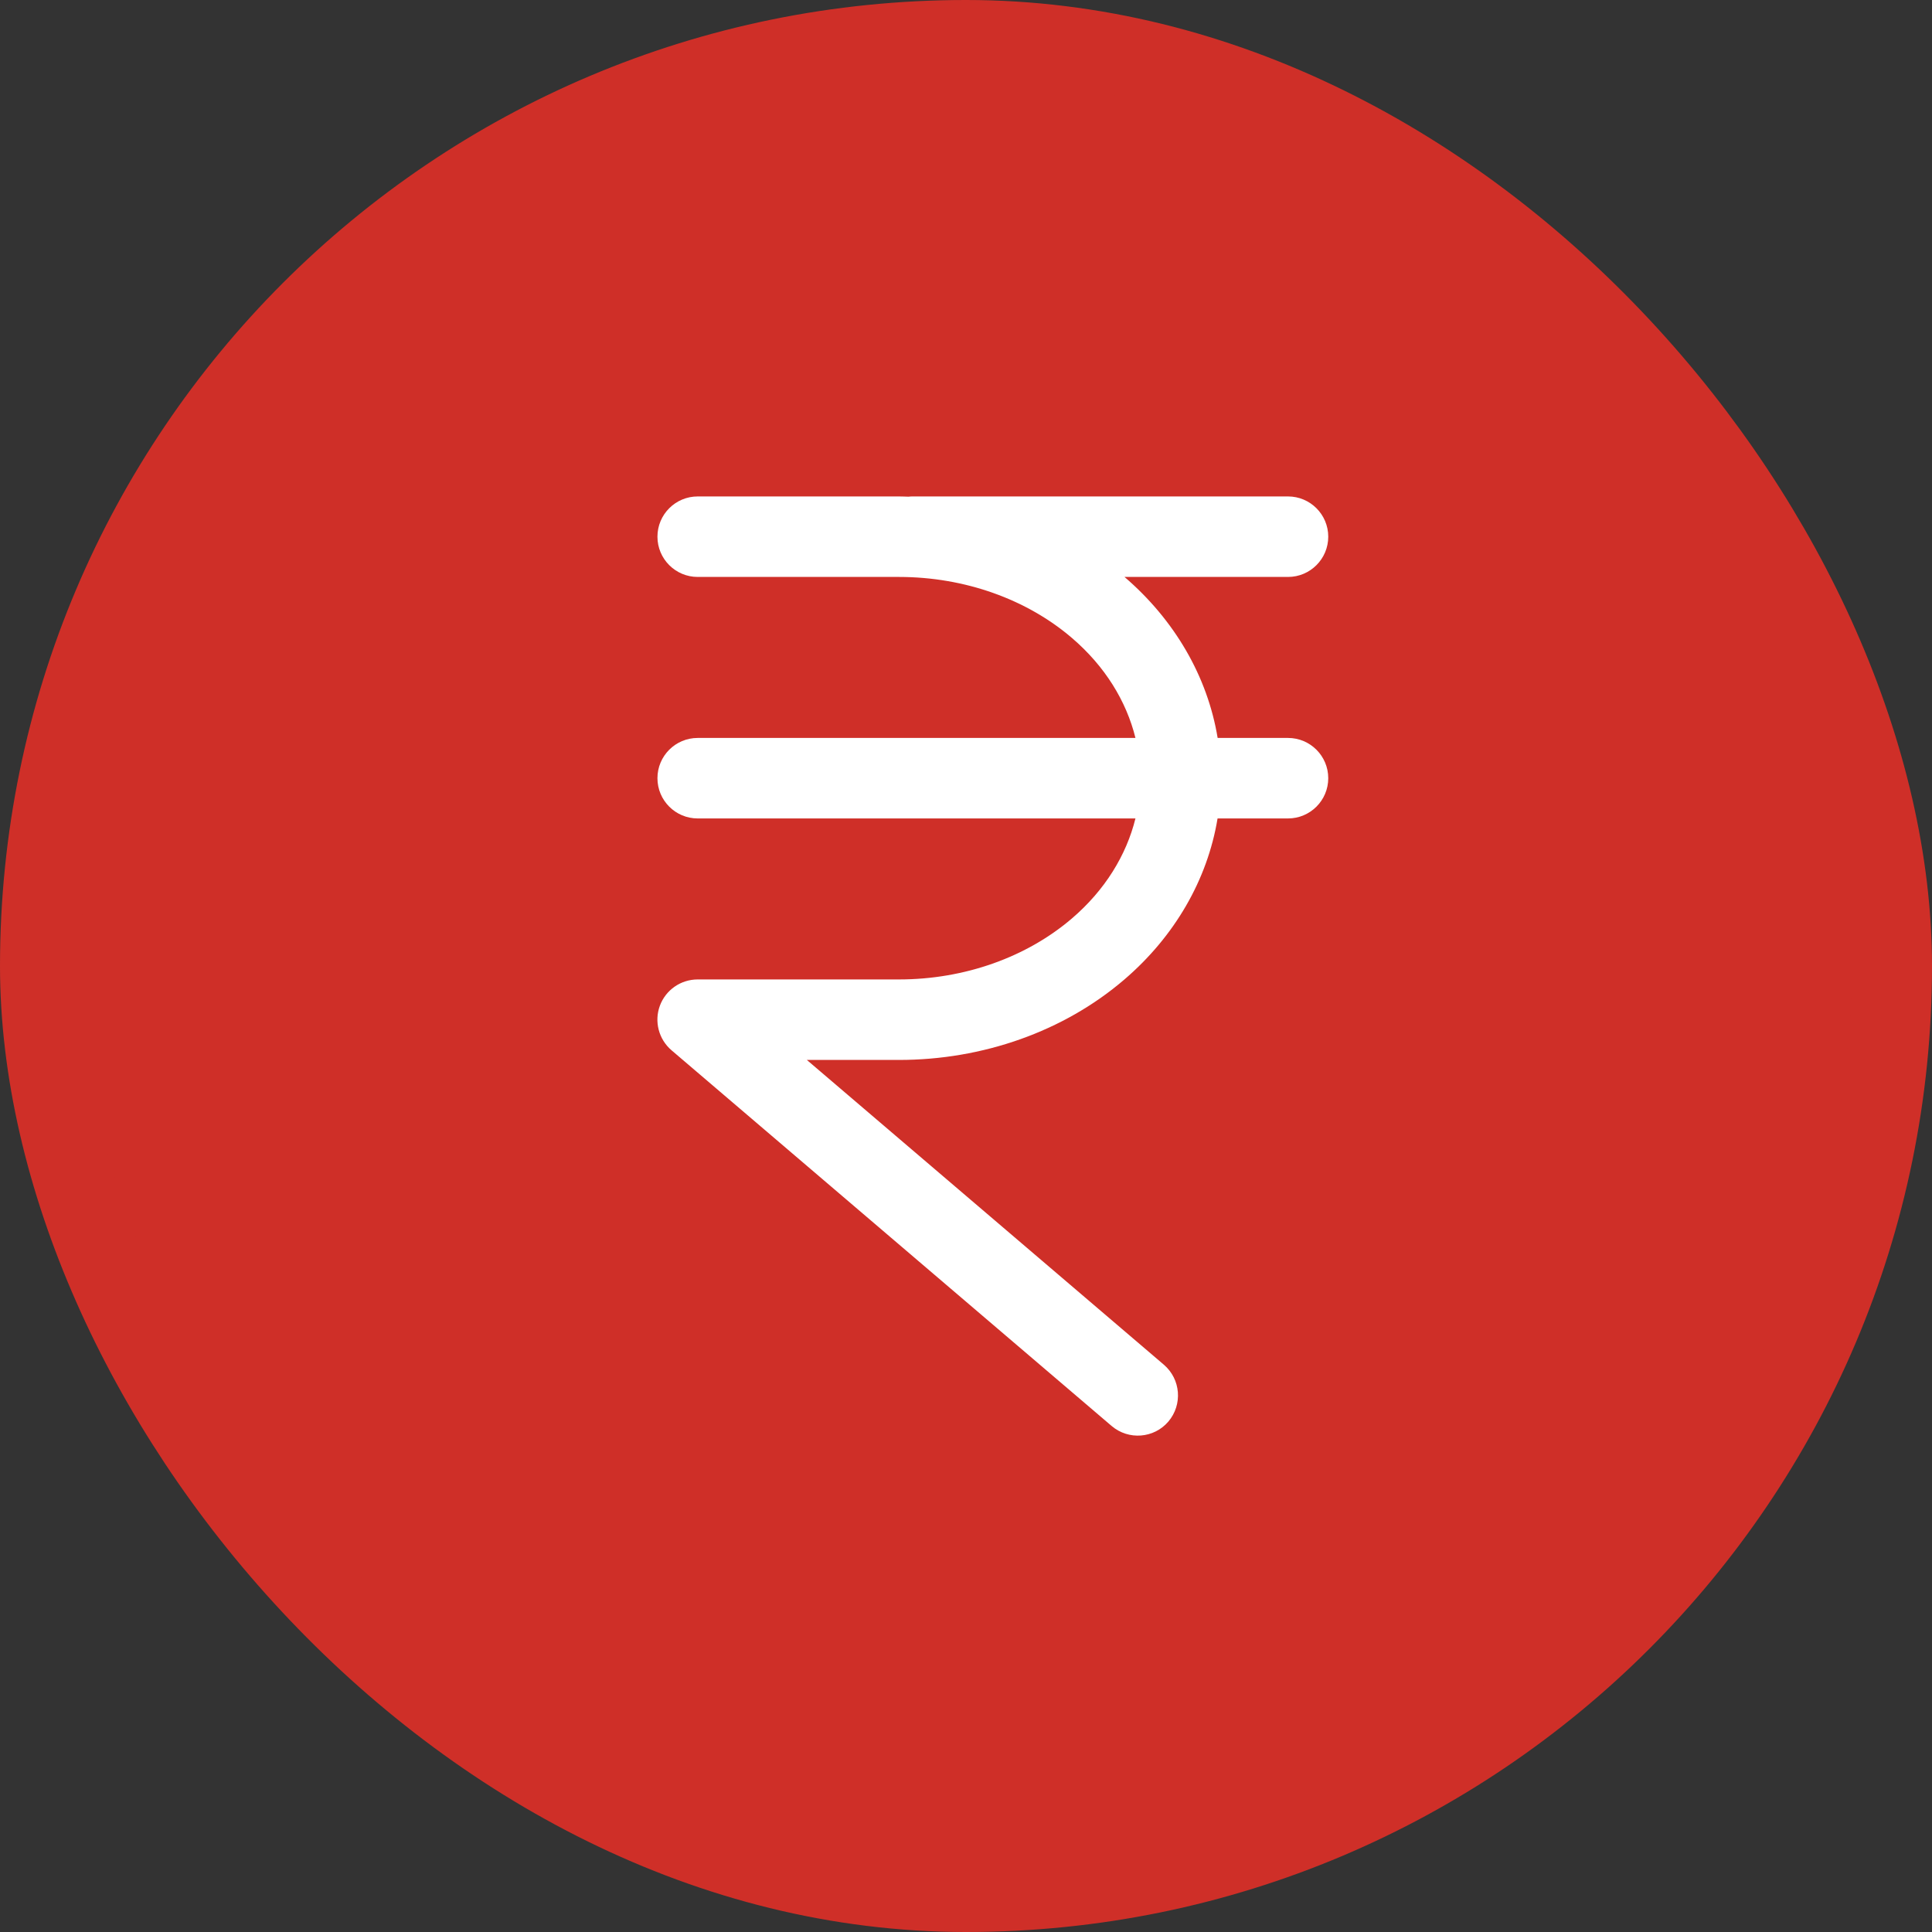
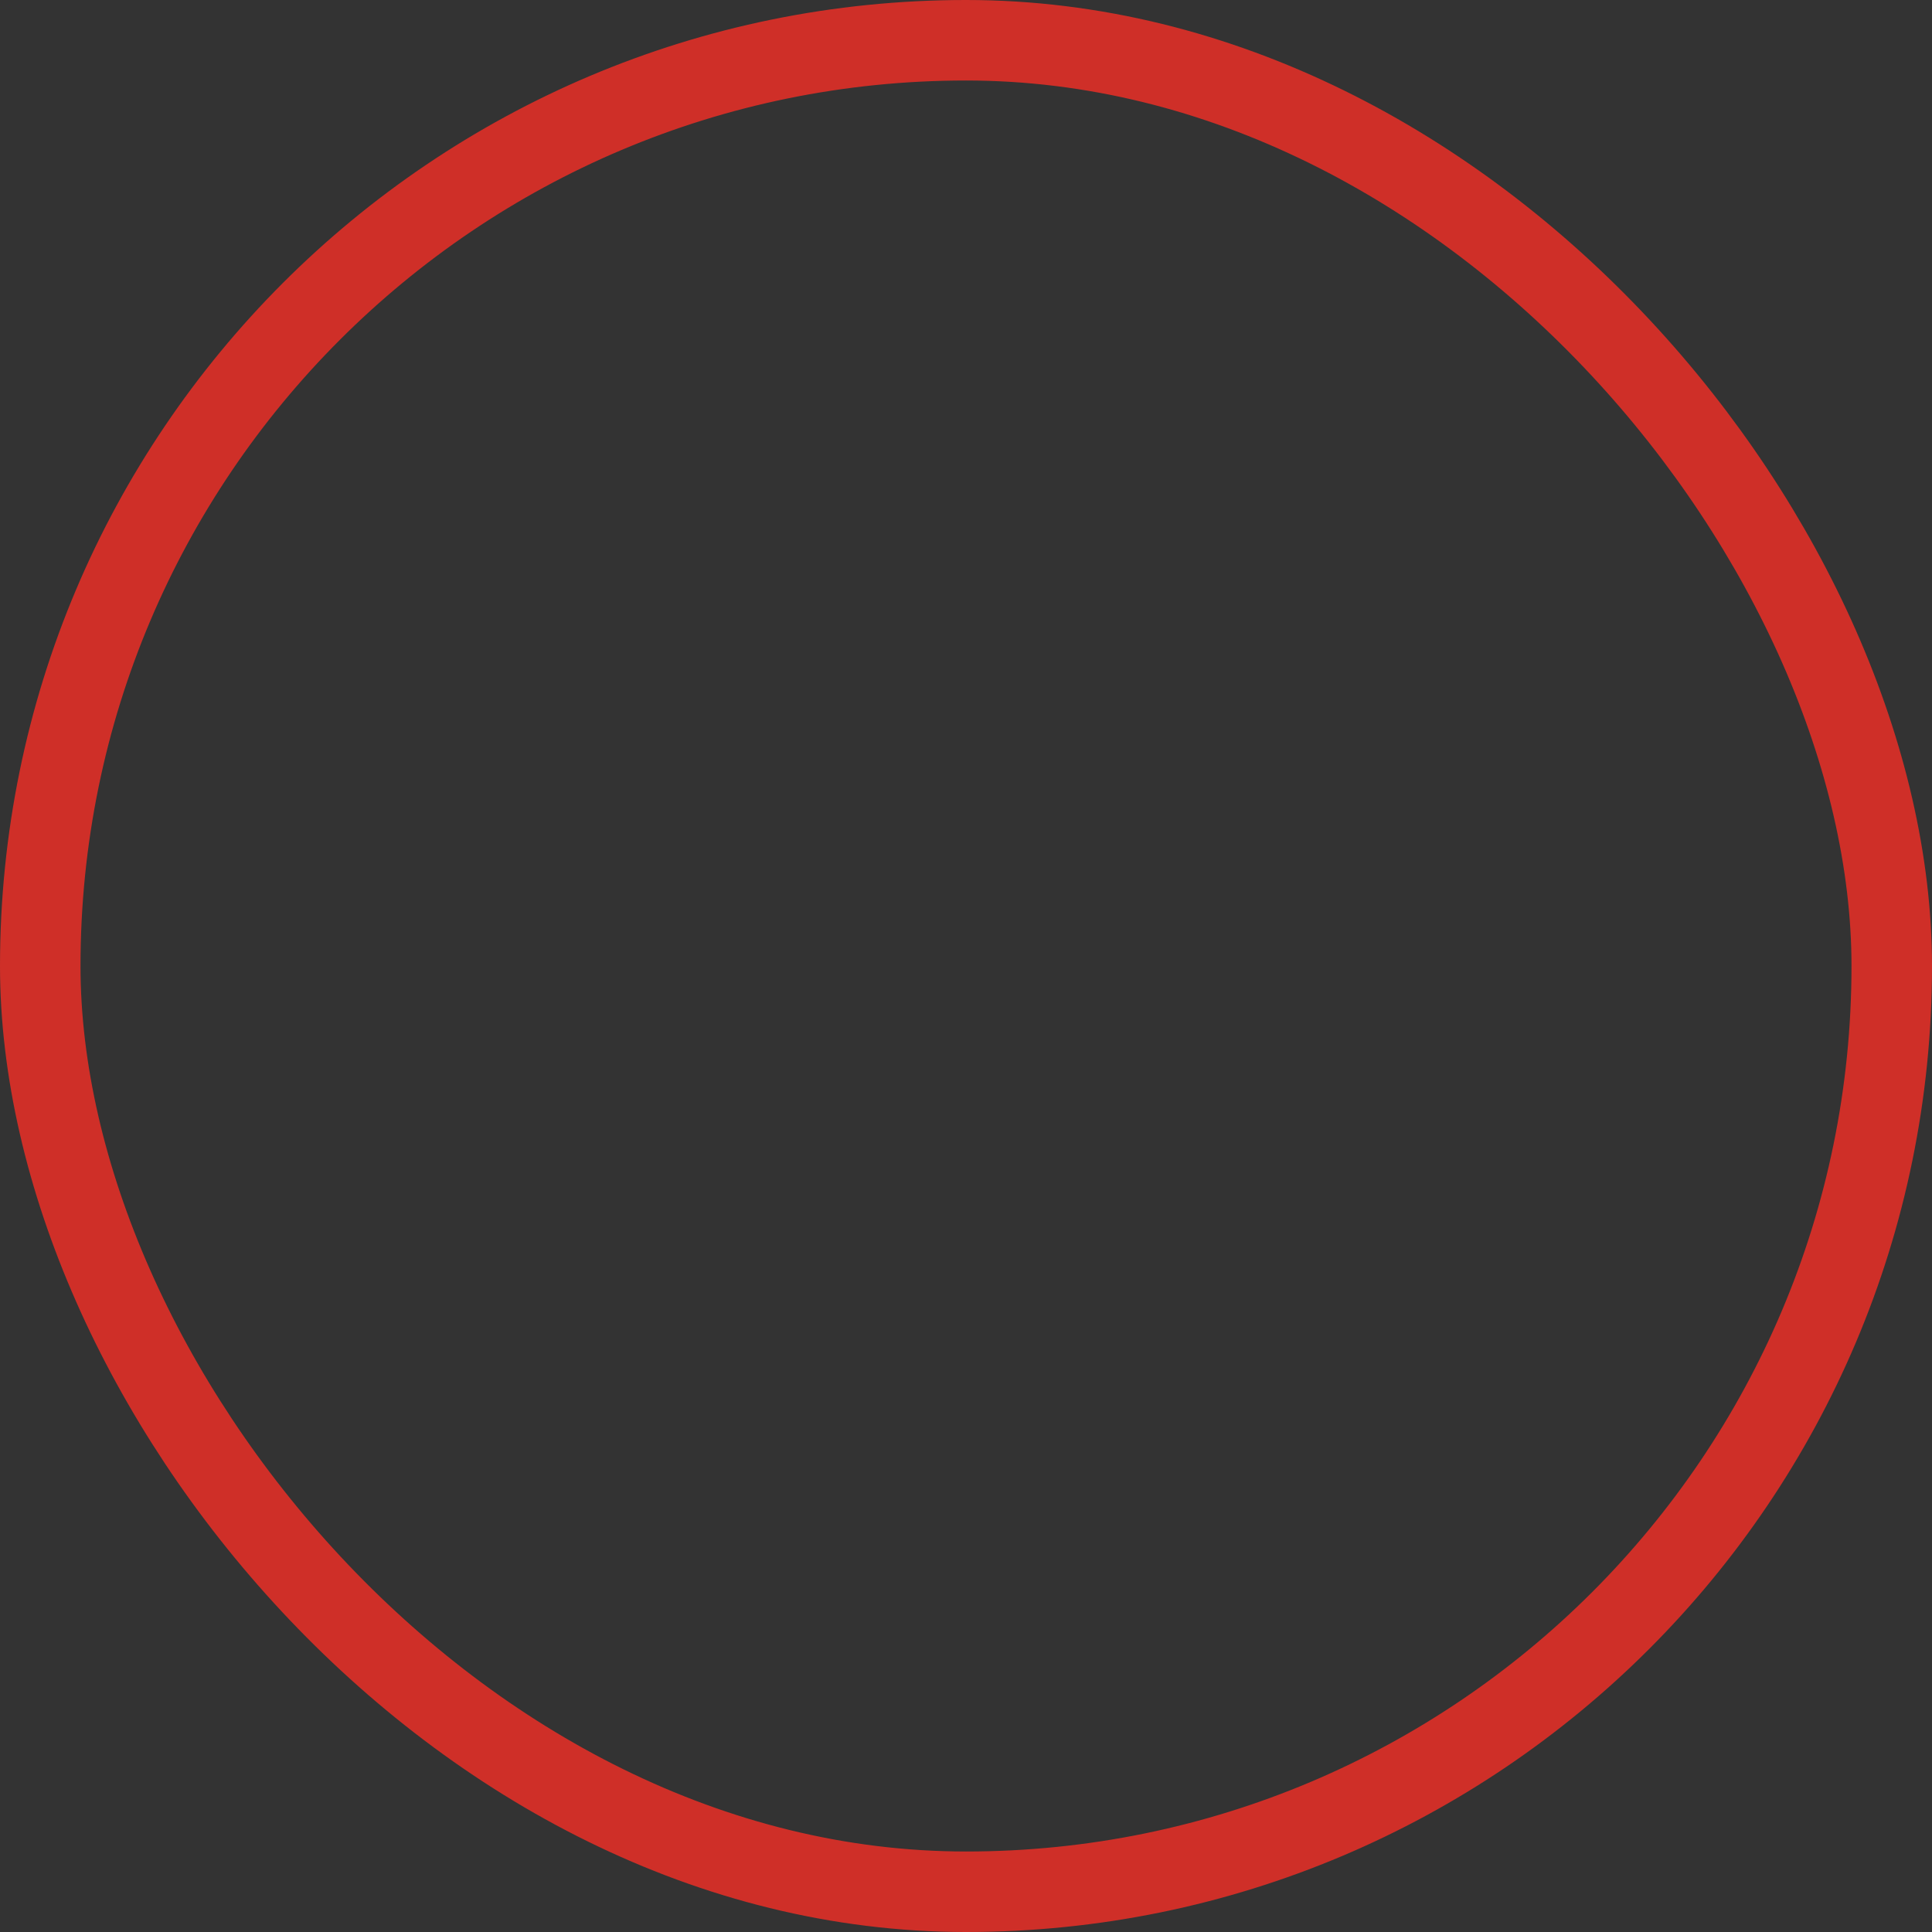
<svg xmlns="http://www.w3.org/2000/svg" width="24" height="24" viewBox="0 0 24 24" fill="none">
  <rect x="0" y="0" width="24" height="24" fill="#333333" stroke="none" />
-   <rect x="0.5" y="0.5" width="23" height="23" rx="11.5" fill="#CF2F28" />
  <rect x="0.5" y="0.5" width="23" height="23" rx="11.5" stroke="#CF2F28" />
-   <path d="M11.167 6.167C11.207 6.167 11.246 6.169 11.286 6.17C11.302 6.168 11.317 6.167 11.333 6.167H16C16.276 6.167 16.5 6.391 16.5 6.667C16.5 6.943 16.276 7.167 16 7.167H13.969C14.591 7.701 15 8.403 15.126 9.167H16C16.276 9.167 16.5 9.391 16.5 9.667C16.5 9.943 16.276 10.167 16 10.167H15.125C14.999 10.931 14.59 11.634 13.967 12.168V12.168C13.213 12.815 12.205 13.167 11.167 13.167H10.023L14.458 16.953C14.668 17.133 14.693 17.448 14.514 17.659C14.335 17.869 14.019 17.893 13.809 17.714L8.342 13.047C8.183 12.911 8.125 12.69 8.197 12.494C8.27 12.297 8.457 12.167 8.667 12.167H11.167C11.986 12.167 12.757 11.888 13.316 11.409C13.726 11.058 13.992 10.624 14.105 10.167H8.667C8.391 10.167 8.167 9.943 8.167 9.667C8.167 9.391 8.391 9.167 8.667 9.167H14.105C13.992 8.709 13.726 8.276 13.316 7.925C12.757 7.446 11.986 7.167 11.167 7.167H8.667C8.391 7.167 8.167 6.943 8.167 6.667C8.167 6.391 8.391 6.167 8.667 6.167H11.167Z" fill="white" />
</svg>